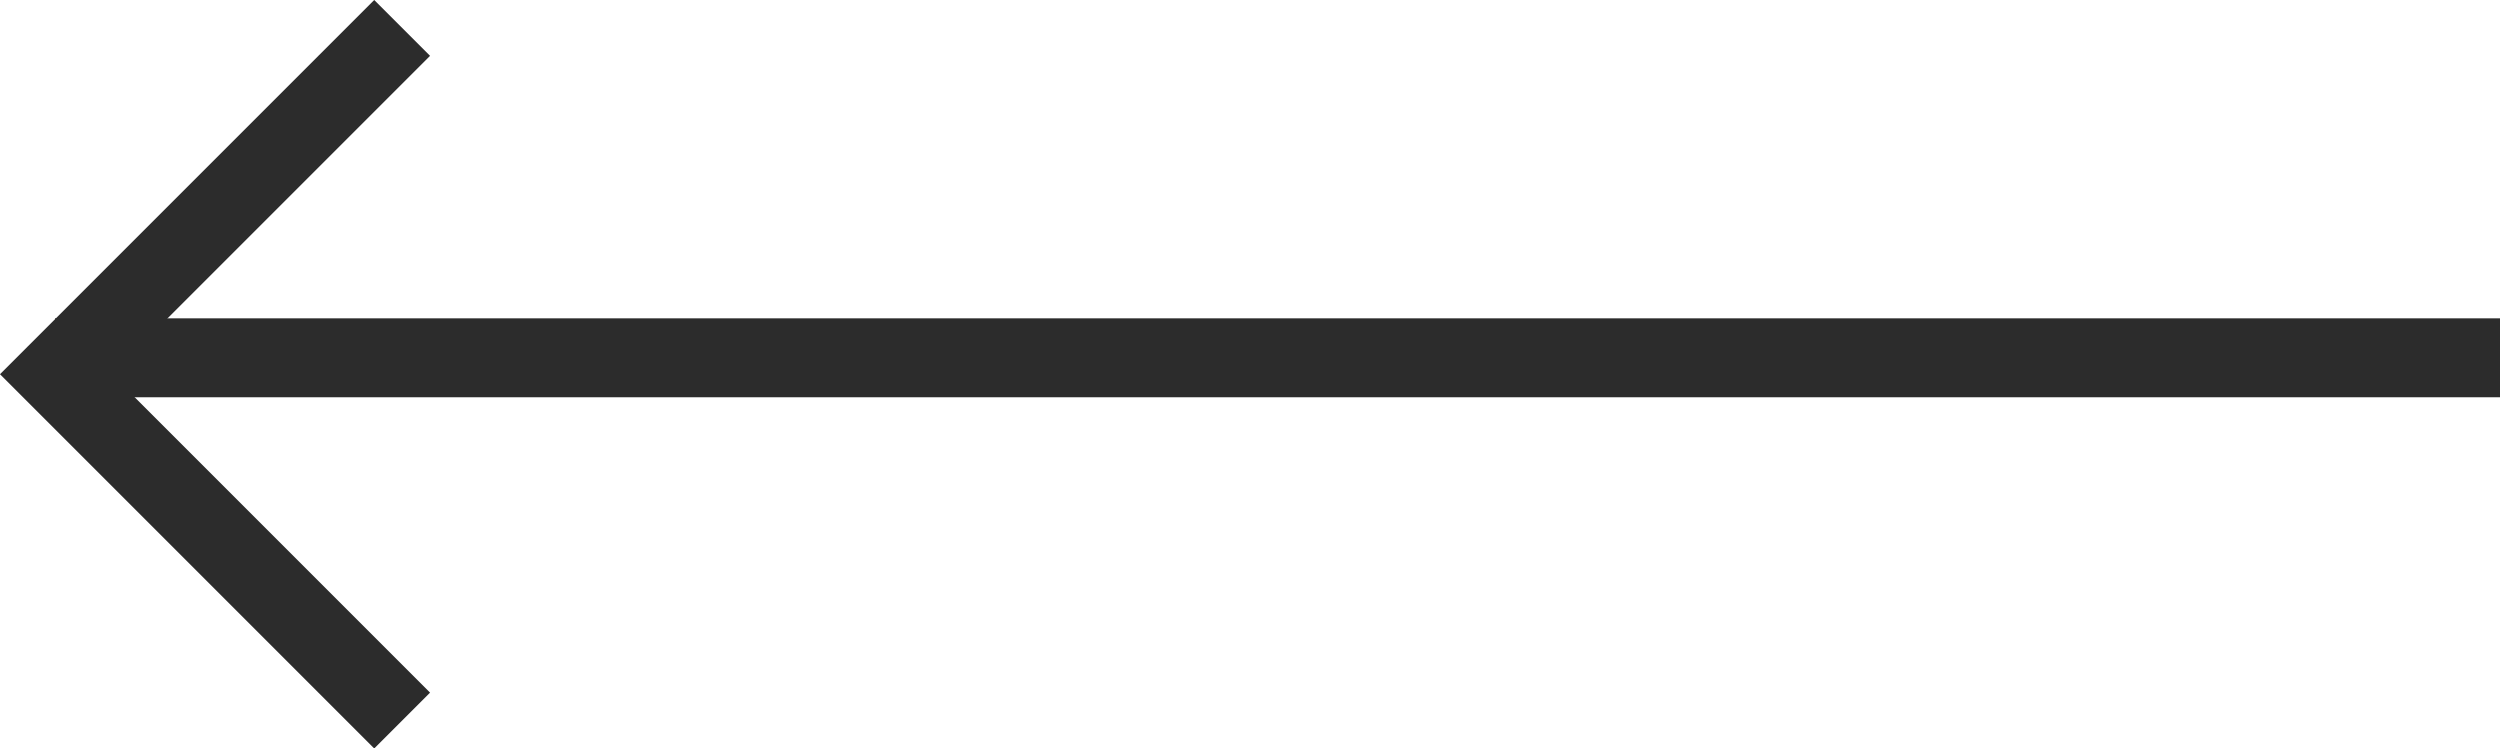
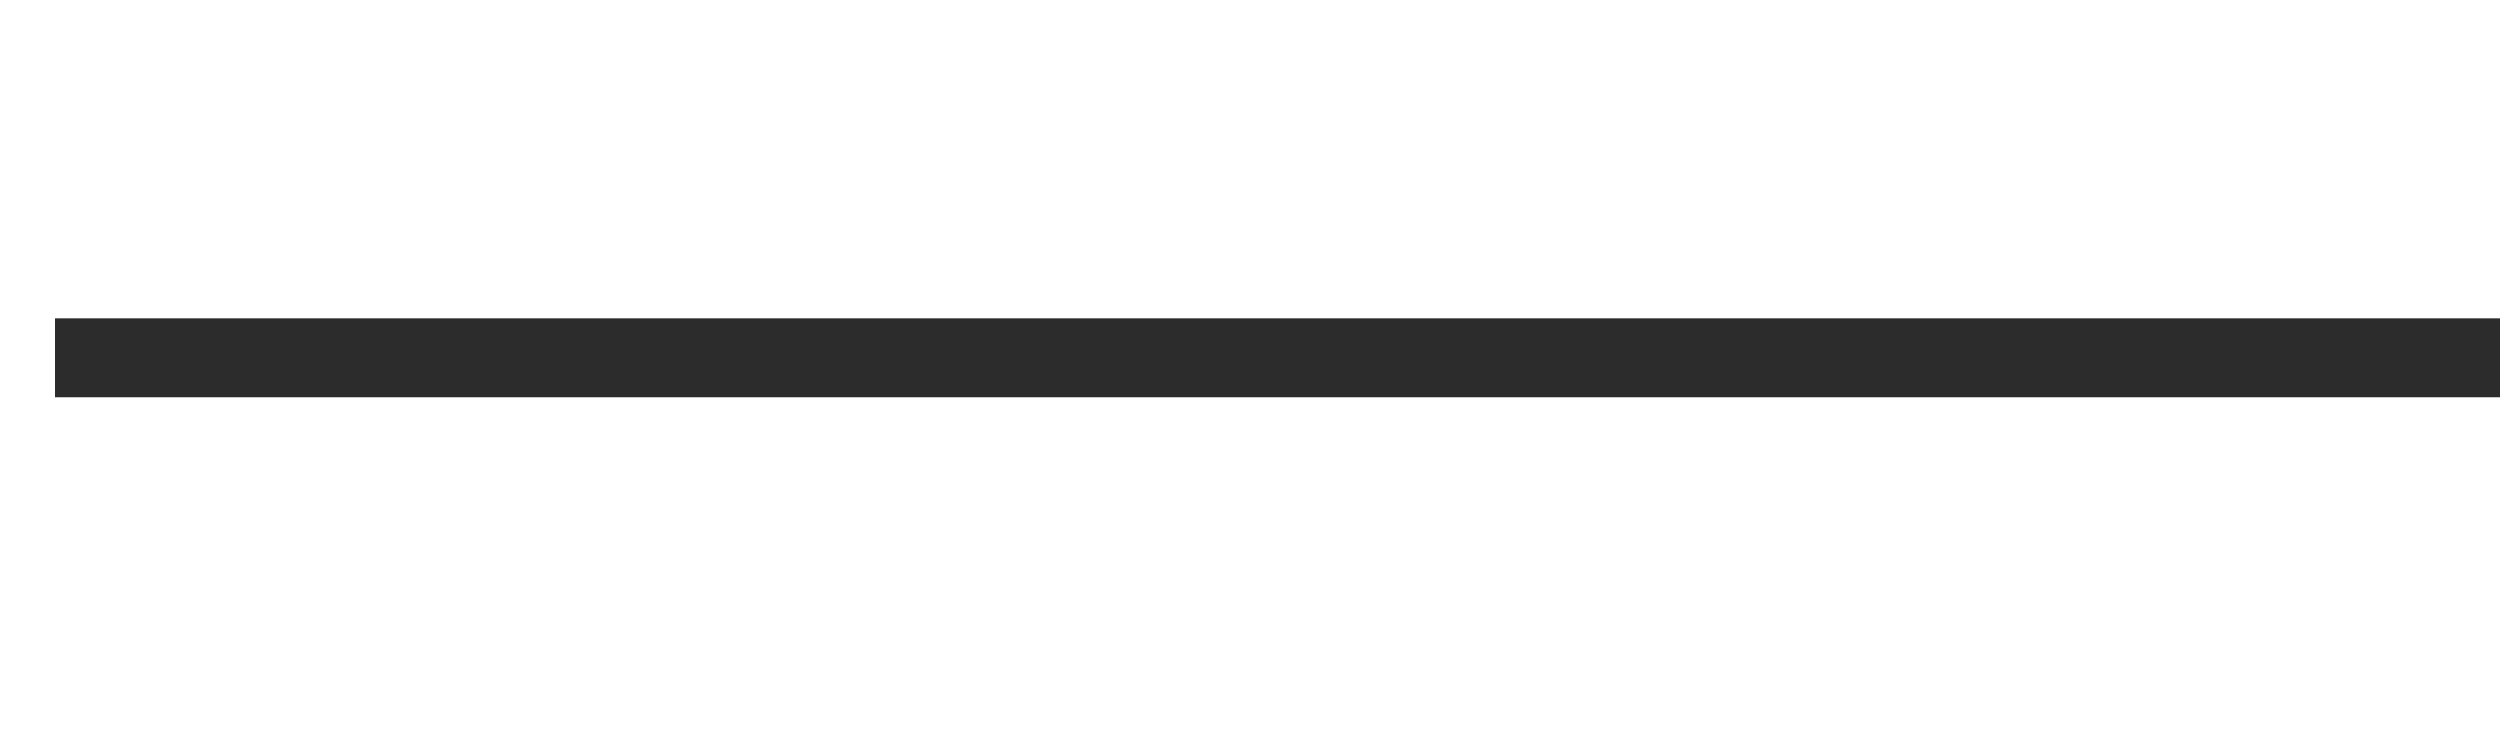
<svg xmlns="http://www.w3.org/2000/svg" width="63.32" height="18.957" viewBox="0 0 63.32 18.957">
  <g id="Gruppe_2437" data-name="Gruppe 2437" transform="translate(1595.82 6105.963) rotate(180)">
-     <path id="Pfad_1743" data-name="Pfad 1743" d="M0,0,8.771,8.771,17.543,0" transform="translate(1585.635 6105.256) rotate(-90)" fill="none" stroke="#2c2c2c" stroke-width="2" />
    <line id="Linie_170" data-name="Linie 170" x2="61.927" transform="translate(1532.5 6096.901)" fill="none" stroke="#2c2c2c" stroke-width="2" />
  </g>
</svg>